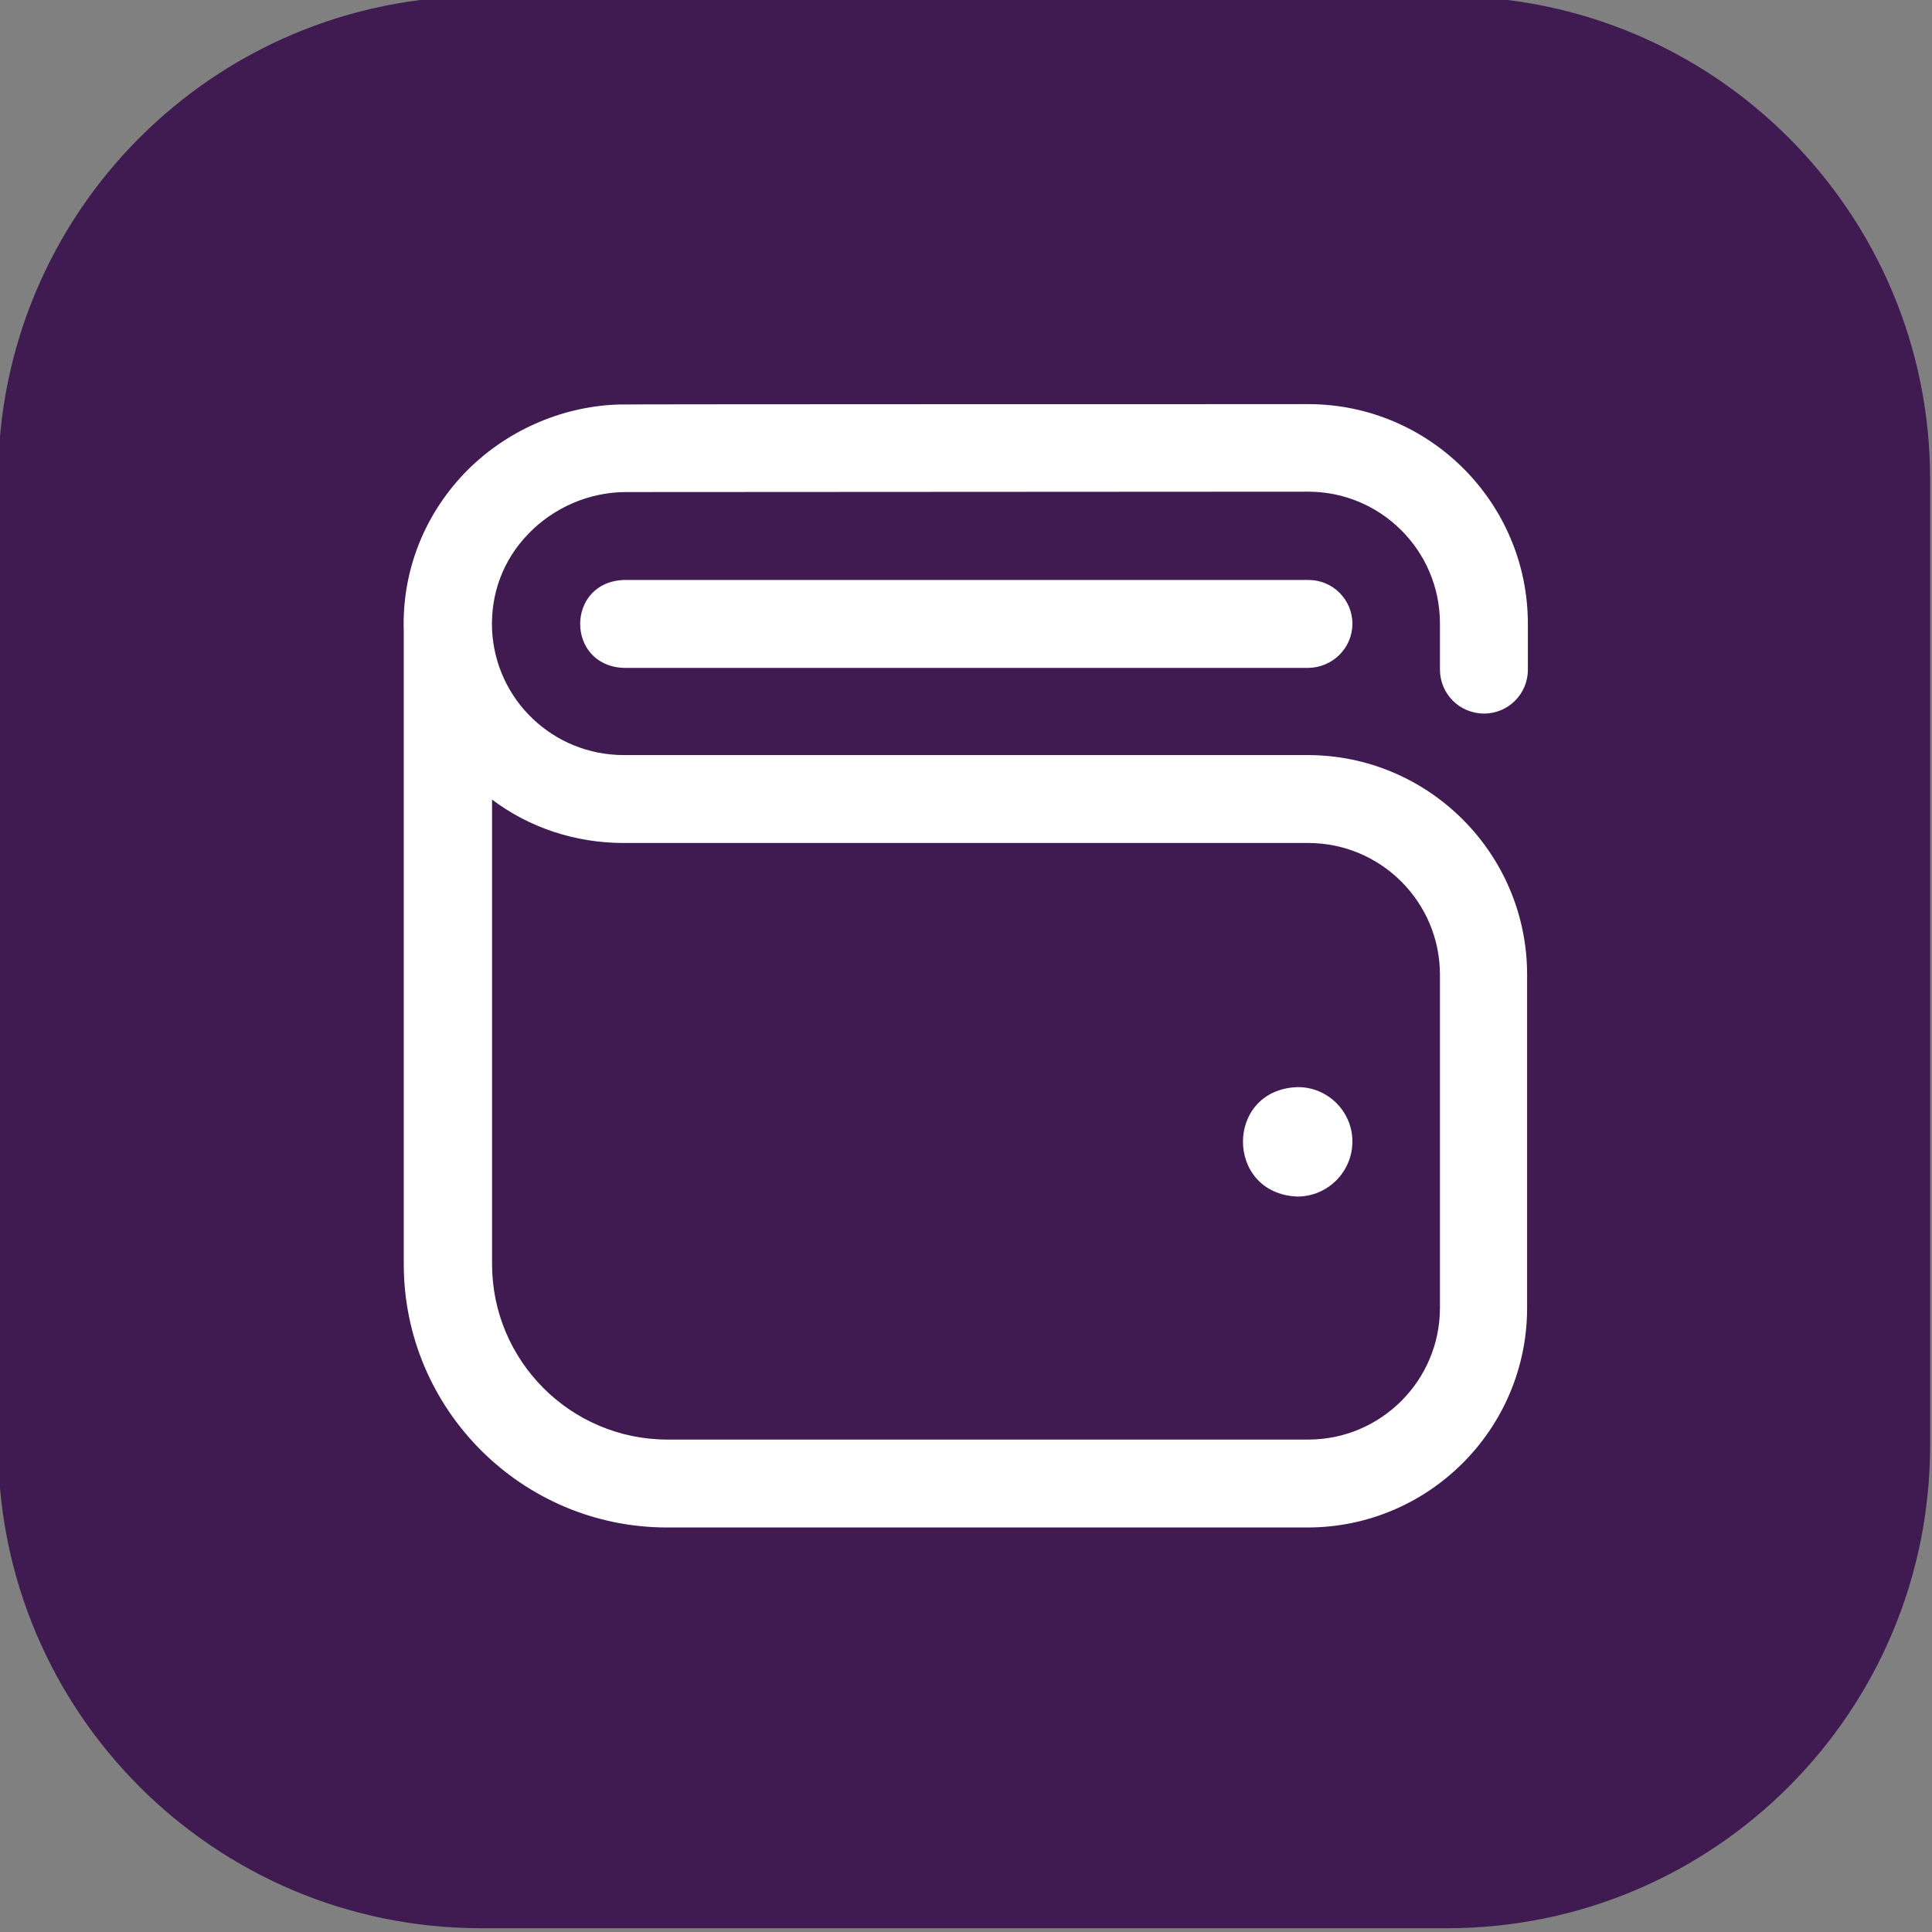
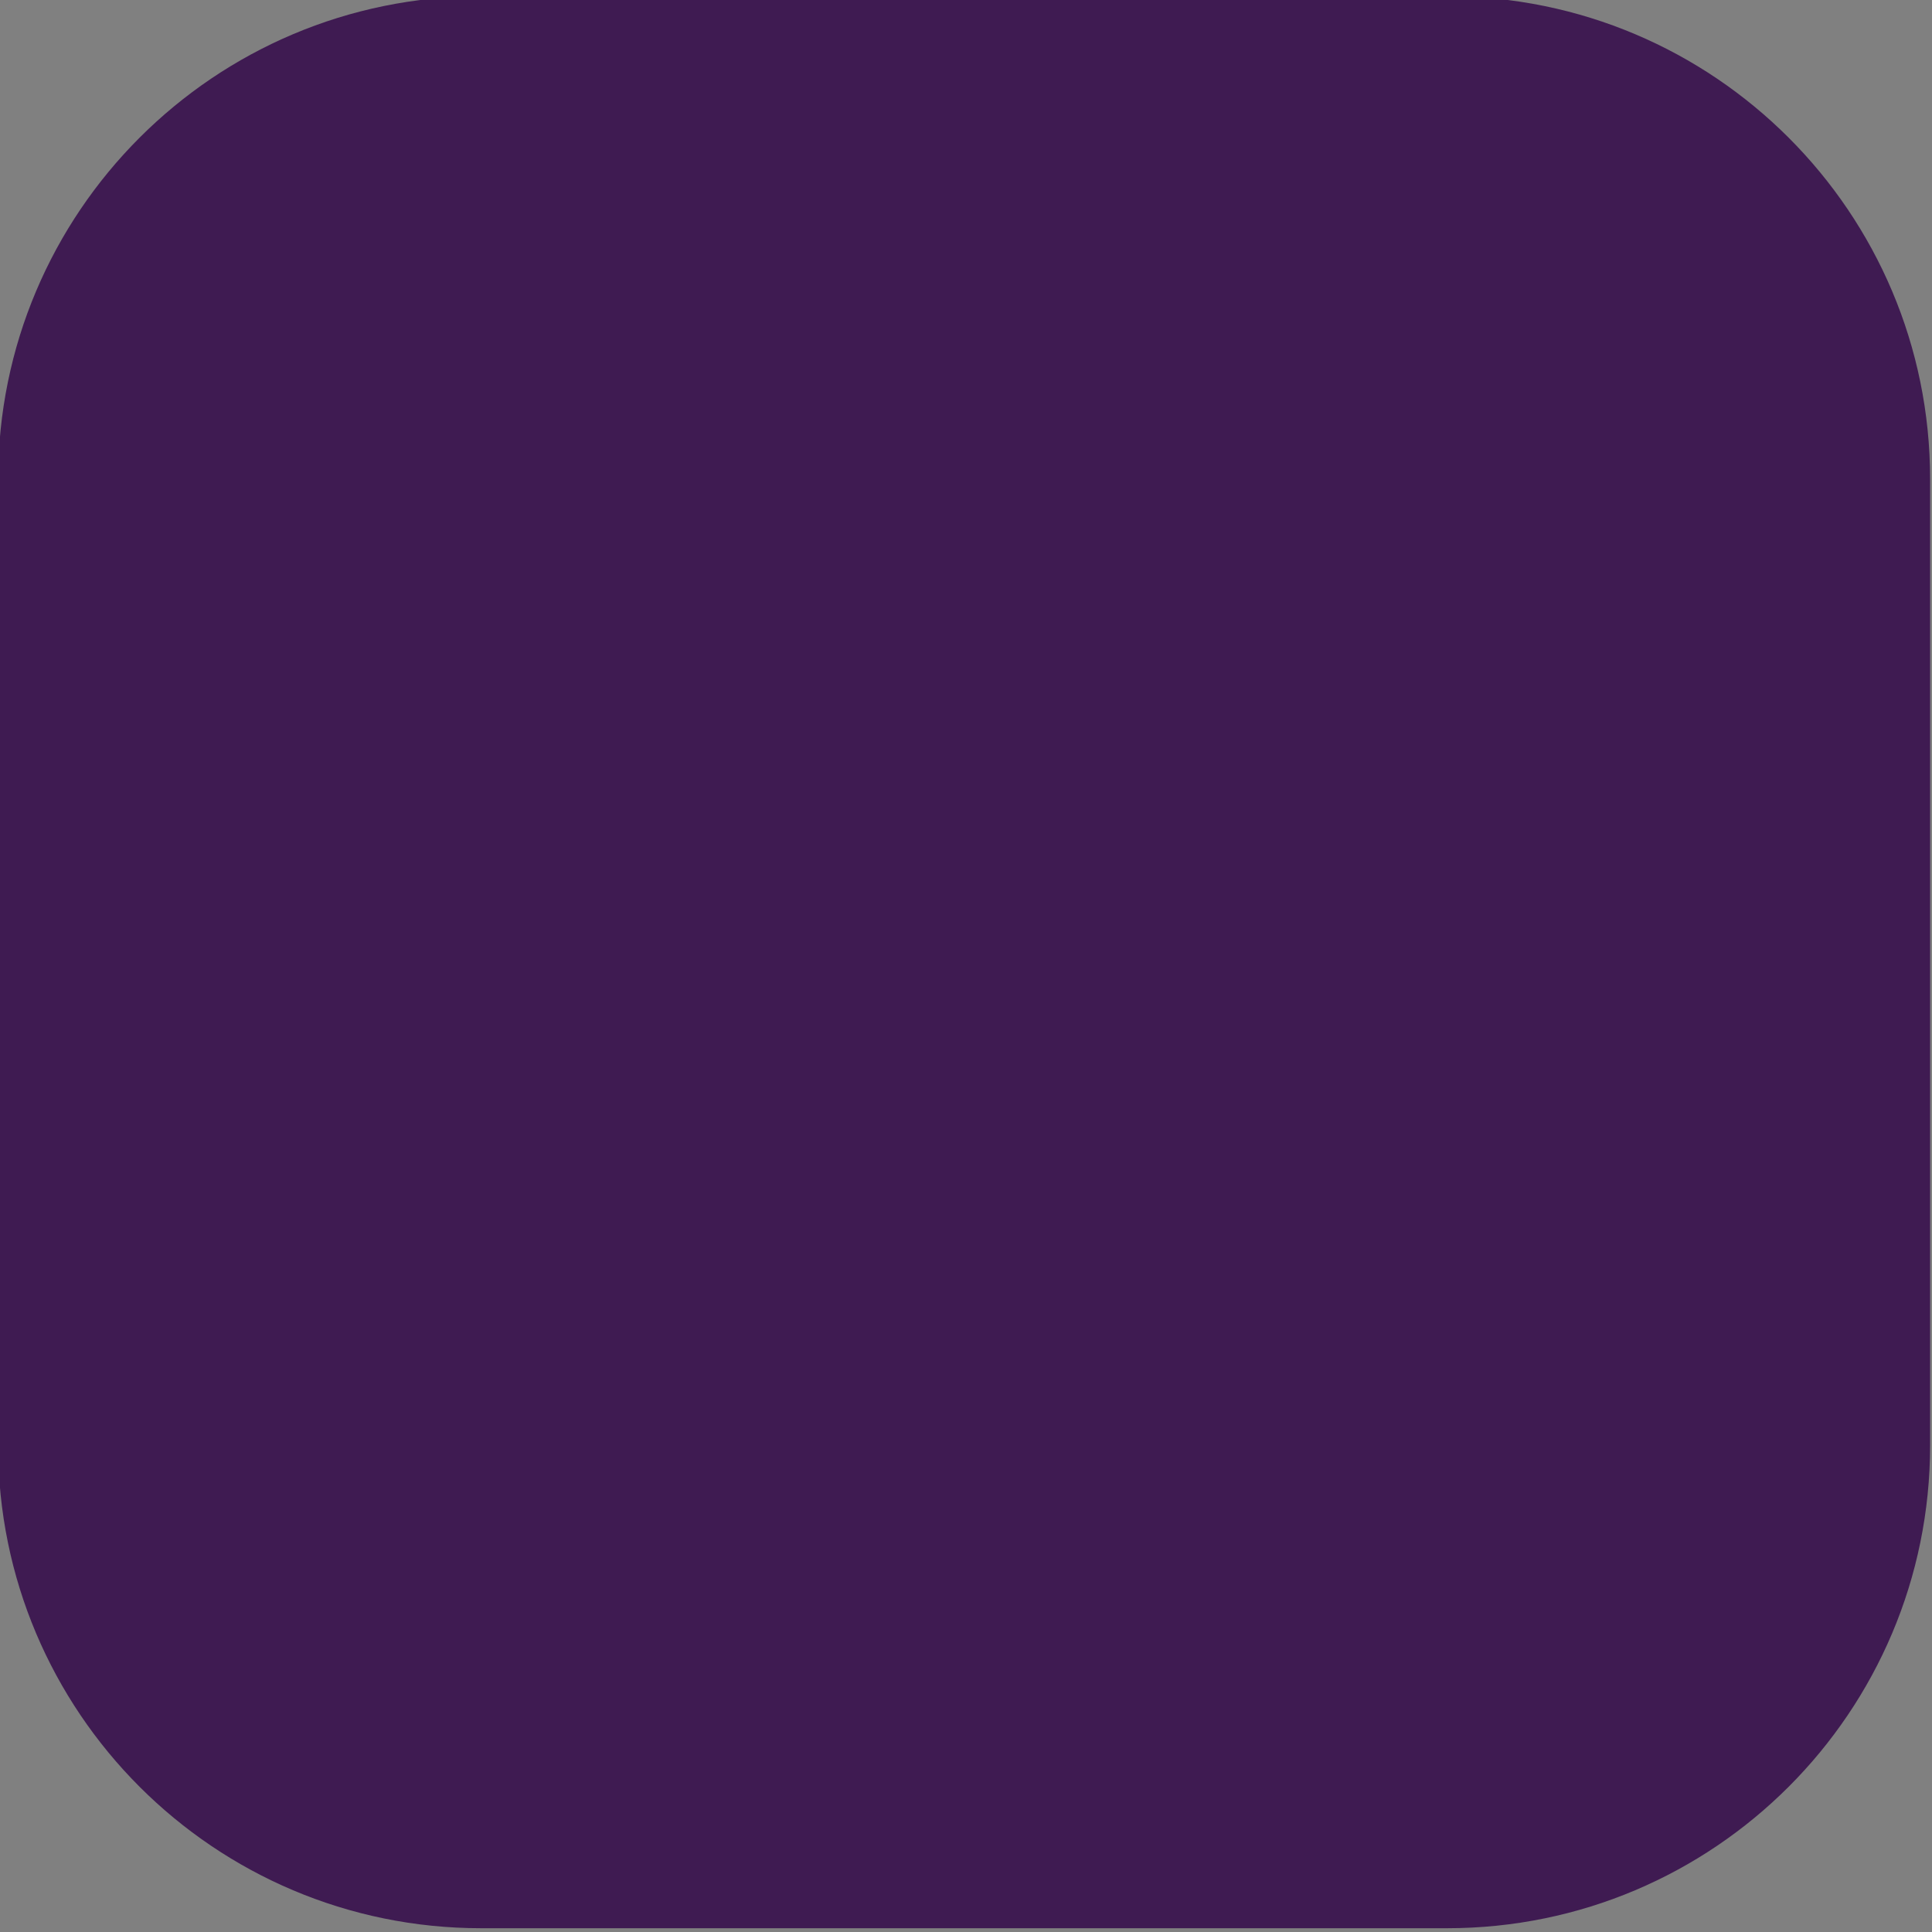
<svg xmlns="http://www.w3.org/2000/svg" version="1.1" id="Слой_1" x="0px" y="0px" viewBox="0 0 512 512" style="enable-background:new 0 0 512 512;" xml:space="preserve">
  <rect x="0" y="0" width="512" height="512" fill="#808080" stroke="none" />
  <style type="text/css">
	.st0{fill-rule:evenodd;clip-rule:evenodd;fill:#3F1B52;}
	.st1{fill:#FFFFFF;}
</style>
  <path class="st0" d="M383.5,511h-256c-70.7,0-128-57.3-128-128V127c0-70.7,57.3-128,128-128h256c70.7,0,128,57.3,128,128v256  C511.5,453.7,454.2,511,383.5,511" />
  <g>
-     <path class="st1" d="M393.3,189.1c6.4,0,11.6-5.2,11.6-11.6v-12.2c0-32.1-26.1-58.2-58.2-58.2c0,0-182.4,0-182.8,0.1   c-15.3,0.5-30.1,7.1-40.8,18.2c-10.9,11.4-16.6,26.3-16.1,41.8c0,0.3,0,167.8,0,167.8c0,38.5,31.3,69.8,69.8,69.8h169.7   c32.1,0,58.2-26.1,58.2-58.2v-88.3c0-32.1-26.1-58.2-58.2-58.2H165.3c-18.7,0-34-14.6-34.9-33.2c-0.4-9.5,2.9-18.5,9.6-25.4   c6.7-7,16.2-11.1,25.9-11.1c0.3,0,180.8-0.1,180.8-0.1c19.2,0,34.9,15.6,34.9,34.9v12.2C381.6,183.9,386.8,189.1,393.3,189.1   L393.3,189.1z M165.3,223.4h181.4c19.2,0,34.9,15.6,34.9,34.9v88.3c0,19.2-15.6,34.9-34.9,34.9H176.9c-25.7,0-46.5-20.9-46.5-46.5   V211.9C140.1,219.2,152.2,223.4,165.3,223.4L165.3,223.4z M358.4,302.5c0,8-6.5,14.6-14.6,14.6c-19.2-0.8-19.2-28.3,0-29   C351.8,288,358.4,294.5,358.4,302.5z M358.4,165.3c0-6.4-5.2-11.6-11.6-11.6H165.3c-15.4,0.6-15.4,22.7,0,23.3h181.4   C353.2,176.9,358.4,171.7,358.4,165.3z" />
-   </g>
+     </g>
</svg>